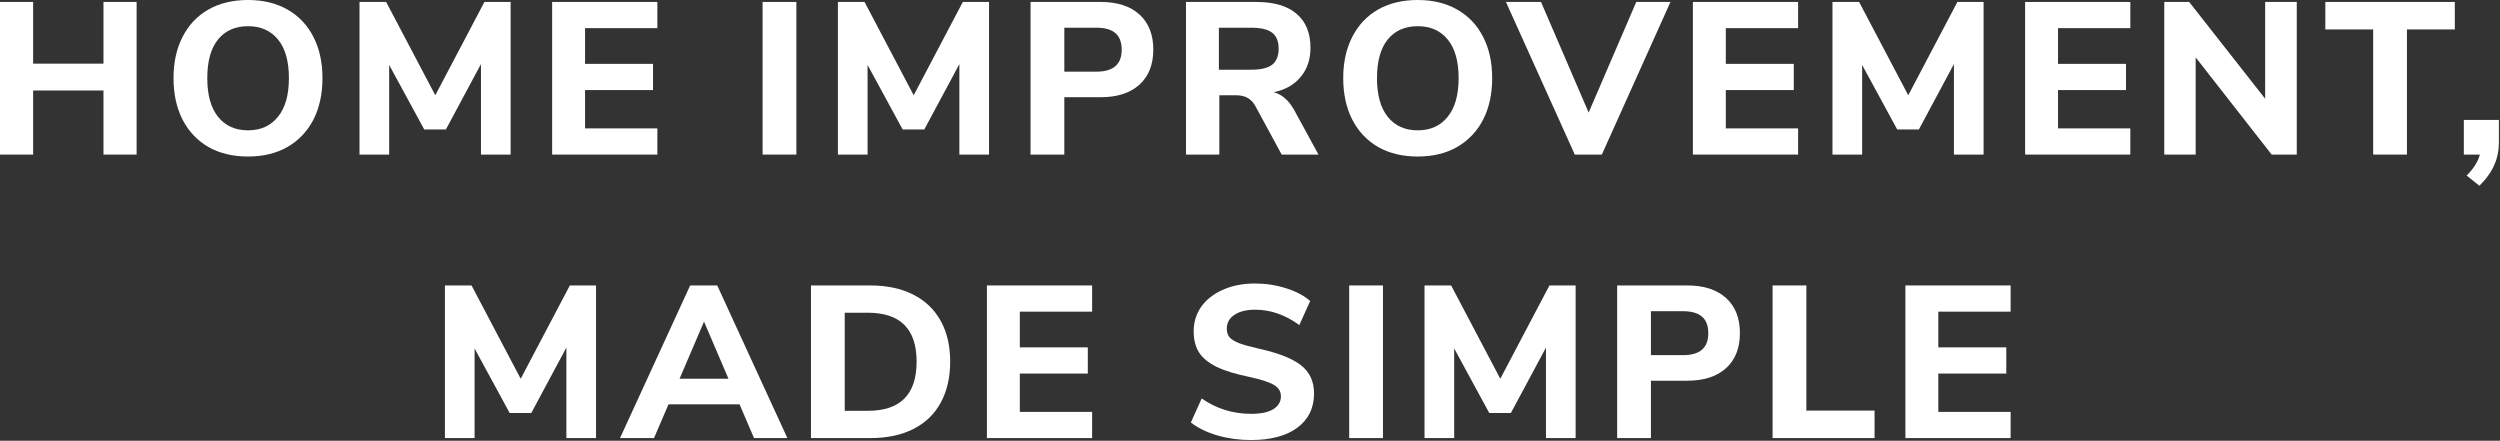
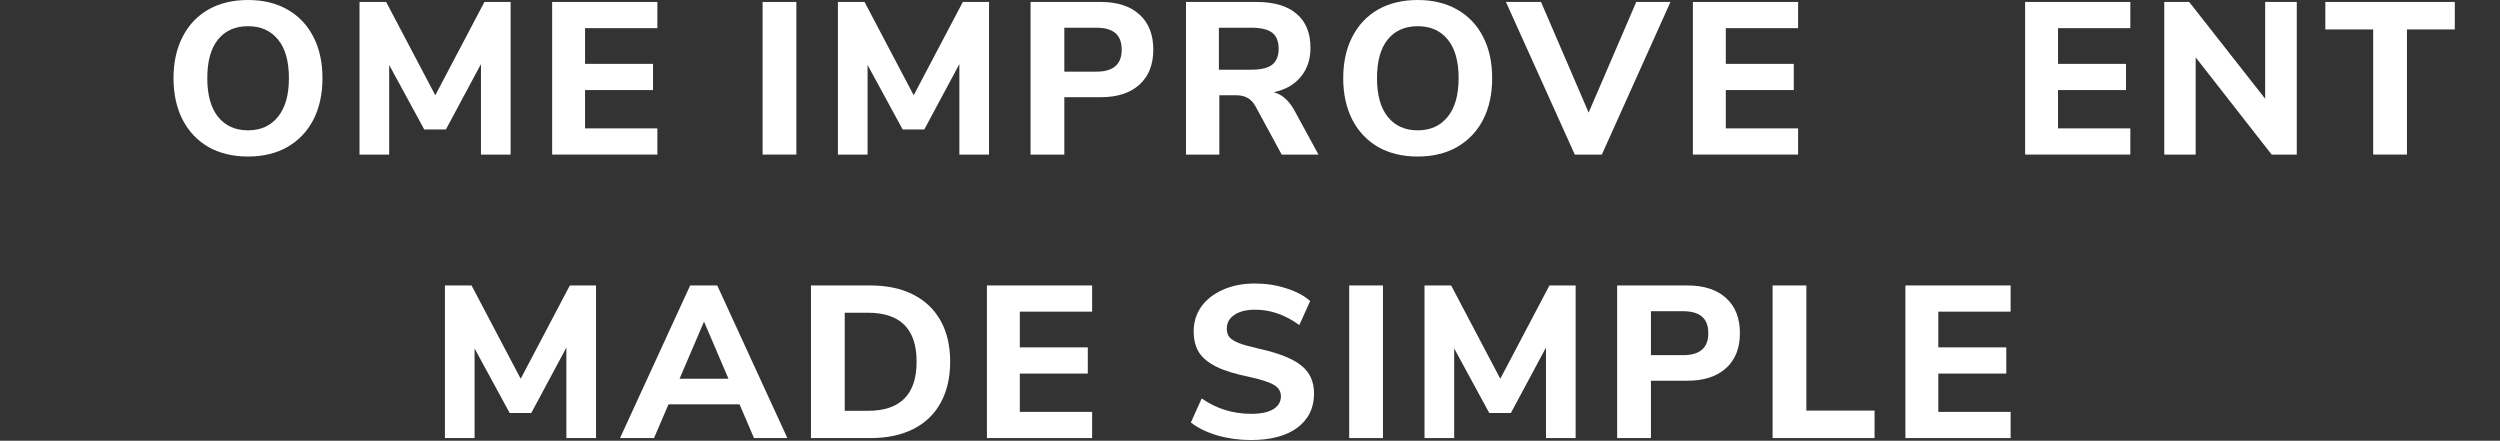
<svg xmlns="http://www.w3.org/2000/svg" width="970" height="171" viewBox="0 0 970 171" fill="none">
  <rect x="0" y="0" width="970" height="171" fill="#333333" stroke="none" />
  <path d="M739.297 169.976V110.756H780.121V120.92H752.065V134.78H778.441V144.944H752.065V159.812H780.121V169.976H739.297Z" fill="white" />
  <path d="M687.765 169.976V110.756H700.869V159.308H727.329V169.976H687.765Z" fill="white" />
  <path d="M627.457 110.756H654.673C661.113 110.756 666.125 112.38 669.709 115.628C673.293 118.876 675.085 123.412 675.085 129.236C675.085 135.06 673.293 139.596 669.709 142.844C666.125 146.092 661.113 147.716 654.673 147.716H640.561V169.976H627.457V110.756ZM652.993 137.804C659.545 137.804 662.821 134.976 662.821 129.32C662.821 126.408 662.009 124.252 660.385 122.852C658.761 121.452 656.297 120.752 652.993 120.752H640.561V137.804H652.993Z" fill="white" />
  <path d="M601.181 110.756H611.345V169.976H599.837V134.864L586.229 160.232H577.829L564.221 135.2V169.976H552.713V110.756H563.045L582.113 146.96L601.181 110.756Z" fill="white" />
  <path d="M523.49 169.976V110.756H536.594V169.976H523.49Z" fill="white" />
  <path d="M485.322 170.732C480.842 170.732 476.53 170.144 472.386 168.968C468.242 167.736 464.798 166.056 462.054 163.928L466.254 154.604C471.966 158.58 478.378 160.568 485.49 160.568C489.186 160.568 492.014 159.98 493.974 158.804C495.99 157.572 496.998 155.892 496.998 153.764C496.998 151.86 496.074 150.376 494.226 149.312C492.434 148.248 489.214 147.212 484.566 146.204C479.358 145.14 475.186 143.852 472.05 142.34C468.97 140.828 466.702 138.98 465.246 136.796C463.846 134.556 463.146 131.812 463.146 128.564C463.146 124.98 464.126 121.788 466.086 118.988C468.102 116.188 470.902 114.004 474.486 112.436C478.07 110.812 482.214 110 486.918 110C491.118 110 495.15 110.616 499.014 111.848C502.934 113.08 506.042 114.732 508.338 116.804L504.138 126.128C498.706 122.152 492.994 120.164 487.002 120.164C483.586 120.164 480.898 120.836 478.938 122.18C476.978 123.468 475.998 125.26 475.998 127.556C475.998 128.9 476.362 130.02 477.09 130.916C477.874 131.756 479.134 132.512 480.87 133.184C482.662 133.856 485.182 134.556 488.43 135.284C496.046 136.964 501.506 139.12 504.81 141.752C508.17 144.384 509.85 148.024 509.85 152.672C509.85 158.272 507.694 162.696 503.382 165.944C499.07 169.136 493.05 170.732 485.322 170.732Z" fill="white" />
  <path d="M382.921 169.976V110.756H423.745V120.92H395.689V134.78H422.065V144.944H395.689V159.812H423.745V169.976H382.921Z" fill="white" />
  <path d="M314.654 110.756H337.67C344.11 110.756 349.654 111.932 354.302 114.284C358.95 116.636 362.506 120.024 364.97 124.448C367.434 128.872 368.666 134.164 368.666 140.324C368.666 146.484 367.434 151.804 364.97 156.284C362.562 160.708 359.034 164.096 354.386 166.448C349.738 168.8 344.166 169.976 337.67 169.976H314.654V110.756ZM336.746 159.392C349.346 159.392 355.646 153.036 355.646 140.324C355.646 127.668 349.346 121.34 336.746 121.34H327.758V159.392H336.746Z" fill="white" />
  <path d="M292.564 169.976L286.936 156.872H259.384L253.756 169.976H240.568L267.784 110.756H278.284L305.5 169.976H292.564ZM263.668 146.96H282.652L273.16 124.784L263.668 146.96Z" fill="white" />
  <path d="M221.097 110.756H231.261V169.976H219.753V134.864L206.145 160.232H197.745L184.137 135.2V169.976H172.629V110.756H182.961L202.029 146.96L221.097 110.756Z" fill="white" />
-   <path d="M969.575 46.536V55.188C969.575 58.38 968.987 61.292 967.811 63.924C966.691 66.612 964.759 69.328 962.015 72.072L957.059 68.124C959.803 65.38 961.511 62.664 962.183 59.976H955.967V46.536H969.575Z" fill="white" />
  <path d="M920.794 59.976V11.424H902.23V0.756H952.462V11.424H933.898V59.976H920.794Z" fill="white" />
  <path d="M878.882 0.756H891.146V59.976H881.402L851.918 22.26V59.976H839.738V0.756H849.398L878.882 38.304V0.756Z" fill="white" />
  <path d="M785.745 59.976V0.756H826.569V10.92H798.513V24.78H824.889V34.944H798.513V49.812H826.569V59.976H785.745Z" fill="white" />
-   <path d="M759.469 0.756H769.633V59.976H758.125V24.864L744.518 50.232H736.117L722.51 25.2V59.976H711.001V0.756H721.333L740.401 36.96L759.469 0.756Z" fill="white" />
  <path d="M656.841 59.976V0.756H697.665V10.92H669.609V24.78H695.985V34.944H669.609V49.812H697.665V59.976H656.841Z" fill="white" />
  <path d="M634.872 0.756H648.144L621.516 59.976H611.016L584.304 0.756H597.912L616.392 43.68L634.872 0.756Z" fill="white" />
  <path d="M550.067 60.732C544.187 60.732 539.063 59.5 534.695 57.036C530.383 54.516 527.051 50.988 524.699 46.452C522.347 41.86 521.171 36.484 521.171 30.324C521.171 24.164 522.347 18.816 524.699 14.28C527.051 9.688 530.383 6.16 534.695 3.696C539.063 1.232 544.187 0 550.067 0C555.947 0 561.043 1.232 565.355 3.696C569.723 6.16 573.083 9.688 575.435 14.28C577.787 18.816 578.963 24.164 578.963 30.324C578.963 36.484 577.787 41.86 575.435 46.452C573.083 50.988 569.723 54.516 565.355 57.036C561.043 59.5 555.947 60.732 550.067 60.732ZM550.067 50.568C554.995 50.568 558.859 48.832 561.659 45.36C564.515 41.888 565.943 36.876 565.943 30.324C565.943 23.772 564.543 18.788 561.743 15.372C558.943 11.9 555.051 10.164 550.067 10.164C545.083 10.164 541.191 11.9 538.391 15.372C535.647 18.788 534.275 23.772 534.275 30.324C534.275 36.876 535.675 41.888 538.475 45.36C541.275 48.832 545.139 50.568 550.067 50.568Z" fill="white" />
  <path d="M511.571 59.976H497.291L487.043 41.076C486.203 39.62 485.195 38.584 484.019 37.968C482.843 37.296 481.359 36.96 479.567 36.96H473.099V59.976H460.163V0.756H487.379C494.323 0.756 499.559 2.296 503.087 5.376C506.671 8.4 508.463 12.796 508.463 18.564C508.463 23.044 507.203 26.796 504.683 29.82C502.219 32.844 498.719 34.832 494.183 35.784C497.263 36.568 499.867 38.78 501.995 42.42L511.571 59.976ZM485.447 27.048C489.199 27.048 491.915 26.404 493.595 25.116C495.275 23.772 496.115 21.7 496.115 18.9C496.115 16.044 495.275 13.972 493.595 12.684C491.915 11.396 489.199 10.752 485.447 10.752H472.931V27.048H485.447Z" fill="white" />
  <path d="M399.853 0.756H427.069C433.509 0.756 438.521 2.38 442.105 5.628C445.689 8.876 447.481 13.412 447.481 19.236C447.481 25.06 445.689 29.596 442.105 32.844C438.521 36.092 433.509 37.716 427.069 37.716H412.957V59.976H399.853V0.756ZM425.389 27.804C431.941 27.804 435.217 24.976 435.217 19.32C435.217 16.408 434.405 14.252 432.781 12.852C431.157 11.452 428.693 10.752 425.389 10.752H412.957V27.804H425.389Z" fill="white" />
  <path d="M373.579 0.756H383.743V59.976H372.235V24.864L358.627 50.232H350.227L336.619 25.2V59.976H325.111V0.756H335.443L354.511 36.96L373.579 0.756Z" fill="white" />
  <path d="M295.886 59.976V0.756H308.99V59.976H295.886Z" fill="white" />
  <path d="M214.233 59.976V0.756H255.057V10.92H227.001V24.78H253.377V34.944H227.001V49.812H255.057V59.976H214.233Z" fill="white" />
  <path d="M187.958 0.756H198.122V59.976H186.614V24.864L173.006 50.232H164.606L150.998 25.2V59.976H139.49V0.756H149.822L168.89 36.96L187.958 0.756Z" fill="white" />
  <path d="M96.221 60.732C90.341 60.732 85.217 59.5 80.849 57.036C76.537 54.516 73.205 50.988 70.853 46.452C68.501 41.86 67.325 36.484 67.325 30.324C67.325 24.164 68.501 18.816 70.853 14.28C73.205 9.688 76.537 6.16 80.849 3.696C85.217 1.232 90.341 0 96.221 0C102.101 0 107.197 1.232 111.509 3.696C115.877 6.16 119.237 9.688 121.589 14.28C123.941 18.816 125.117 24.164 125.117 30.324C125.117 36.484 123.941 41.86 121.589 46.452C119.237 50.988 115.877 54.516 111.509 57.036C107.197 59.5 102.101 60.732 96.221 60.732ZM96.221 50.568C101.149 50.568 105.013 48.832 107.813 45.36C110.669 41.888 112.097 36.876 112.097 30.324C112.097 23.772 110.697 18.788 107.897 15.372C105.097 11.9 101.205 10.164 96.221 10.164C91.237 10.164 87.345 11.9 84.545 15.372C81.801 18.788 80.429 23.772 80.429 30.324C80.429 36.876 81.829 41.888 84.629 45.36C87.429 48.832 91.293 50.568 96.221 50.568Z" fill="white" />
-   <path d="M40.152 0.756H53.004V59.976H40.152V35.112H12.852V59.976H0V0.756H12.852V24.696H40.152V0.756Z" fill="white" />
</svg>